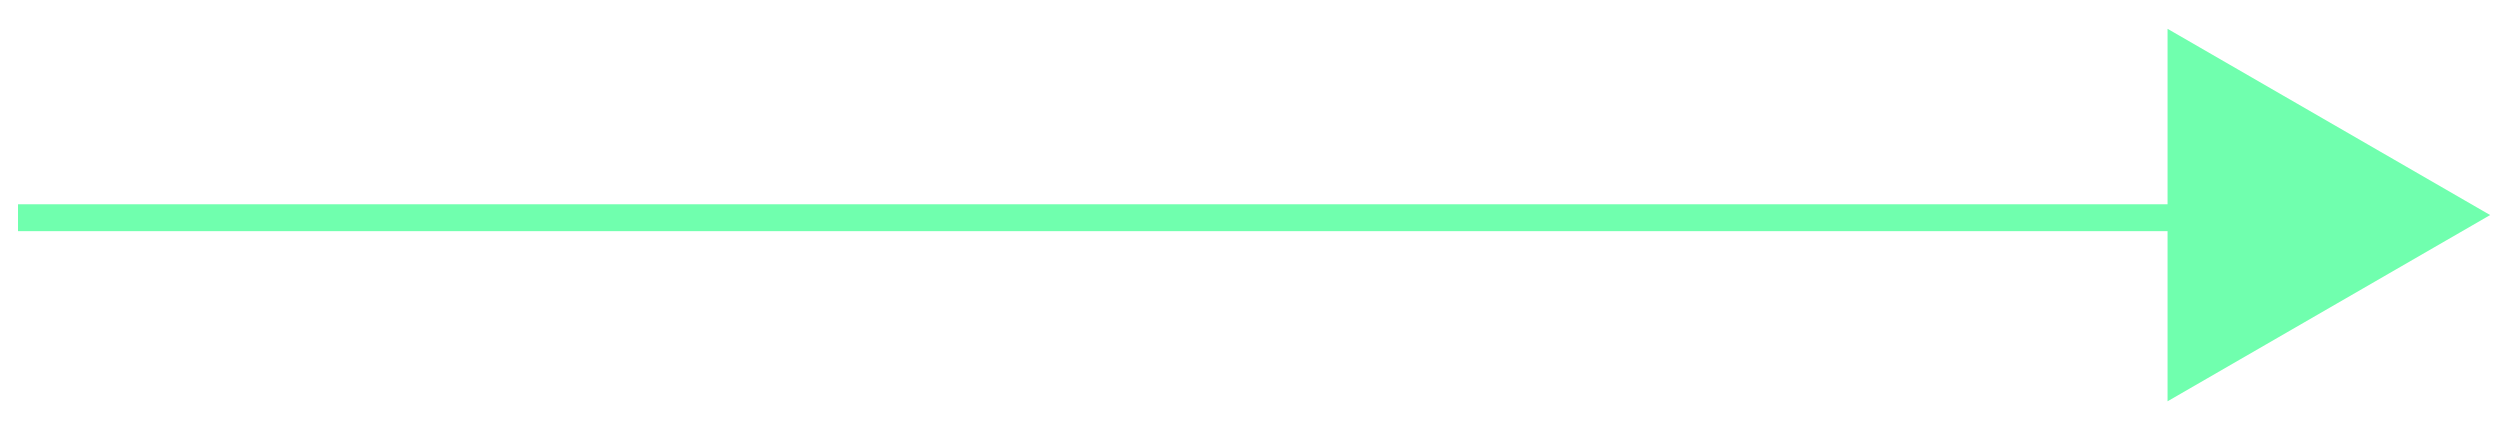
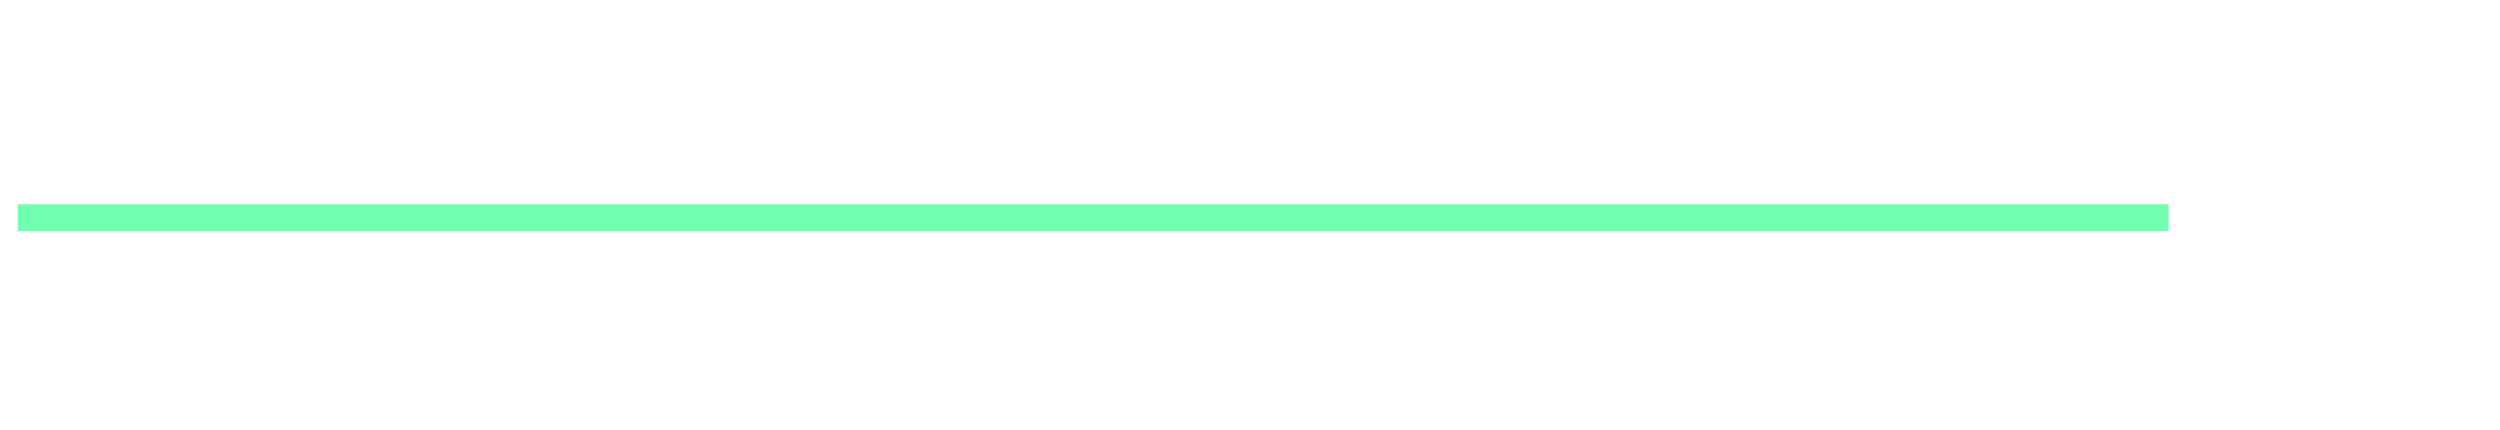
<svg xmlns="http://www.w3.org/2000/svg" width="93" height="16" viewBox="0 0 93 16" fill="none">
  <line x1="0.67" y1="8.099" x2="80.67" y2="8.099" stroke="#70FFAE" />
-   <path d="M92.633 8L80.633 14.928V1.072L92.633 8Z" fill="#70FFAE" />
</svg>